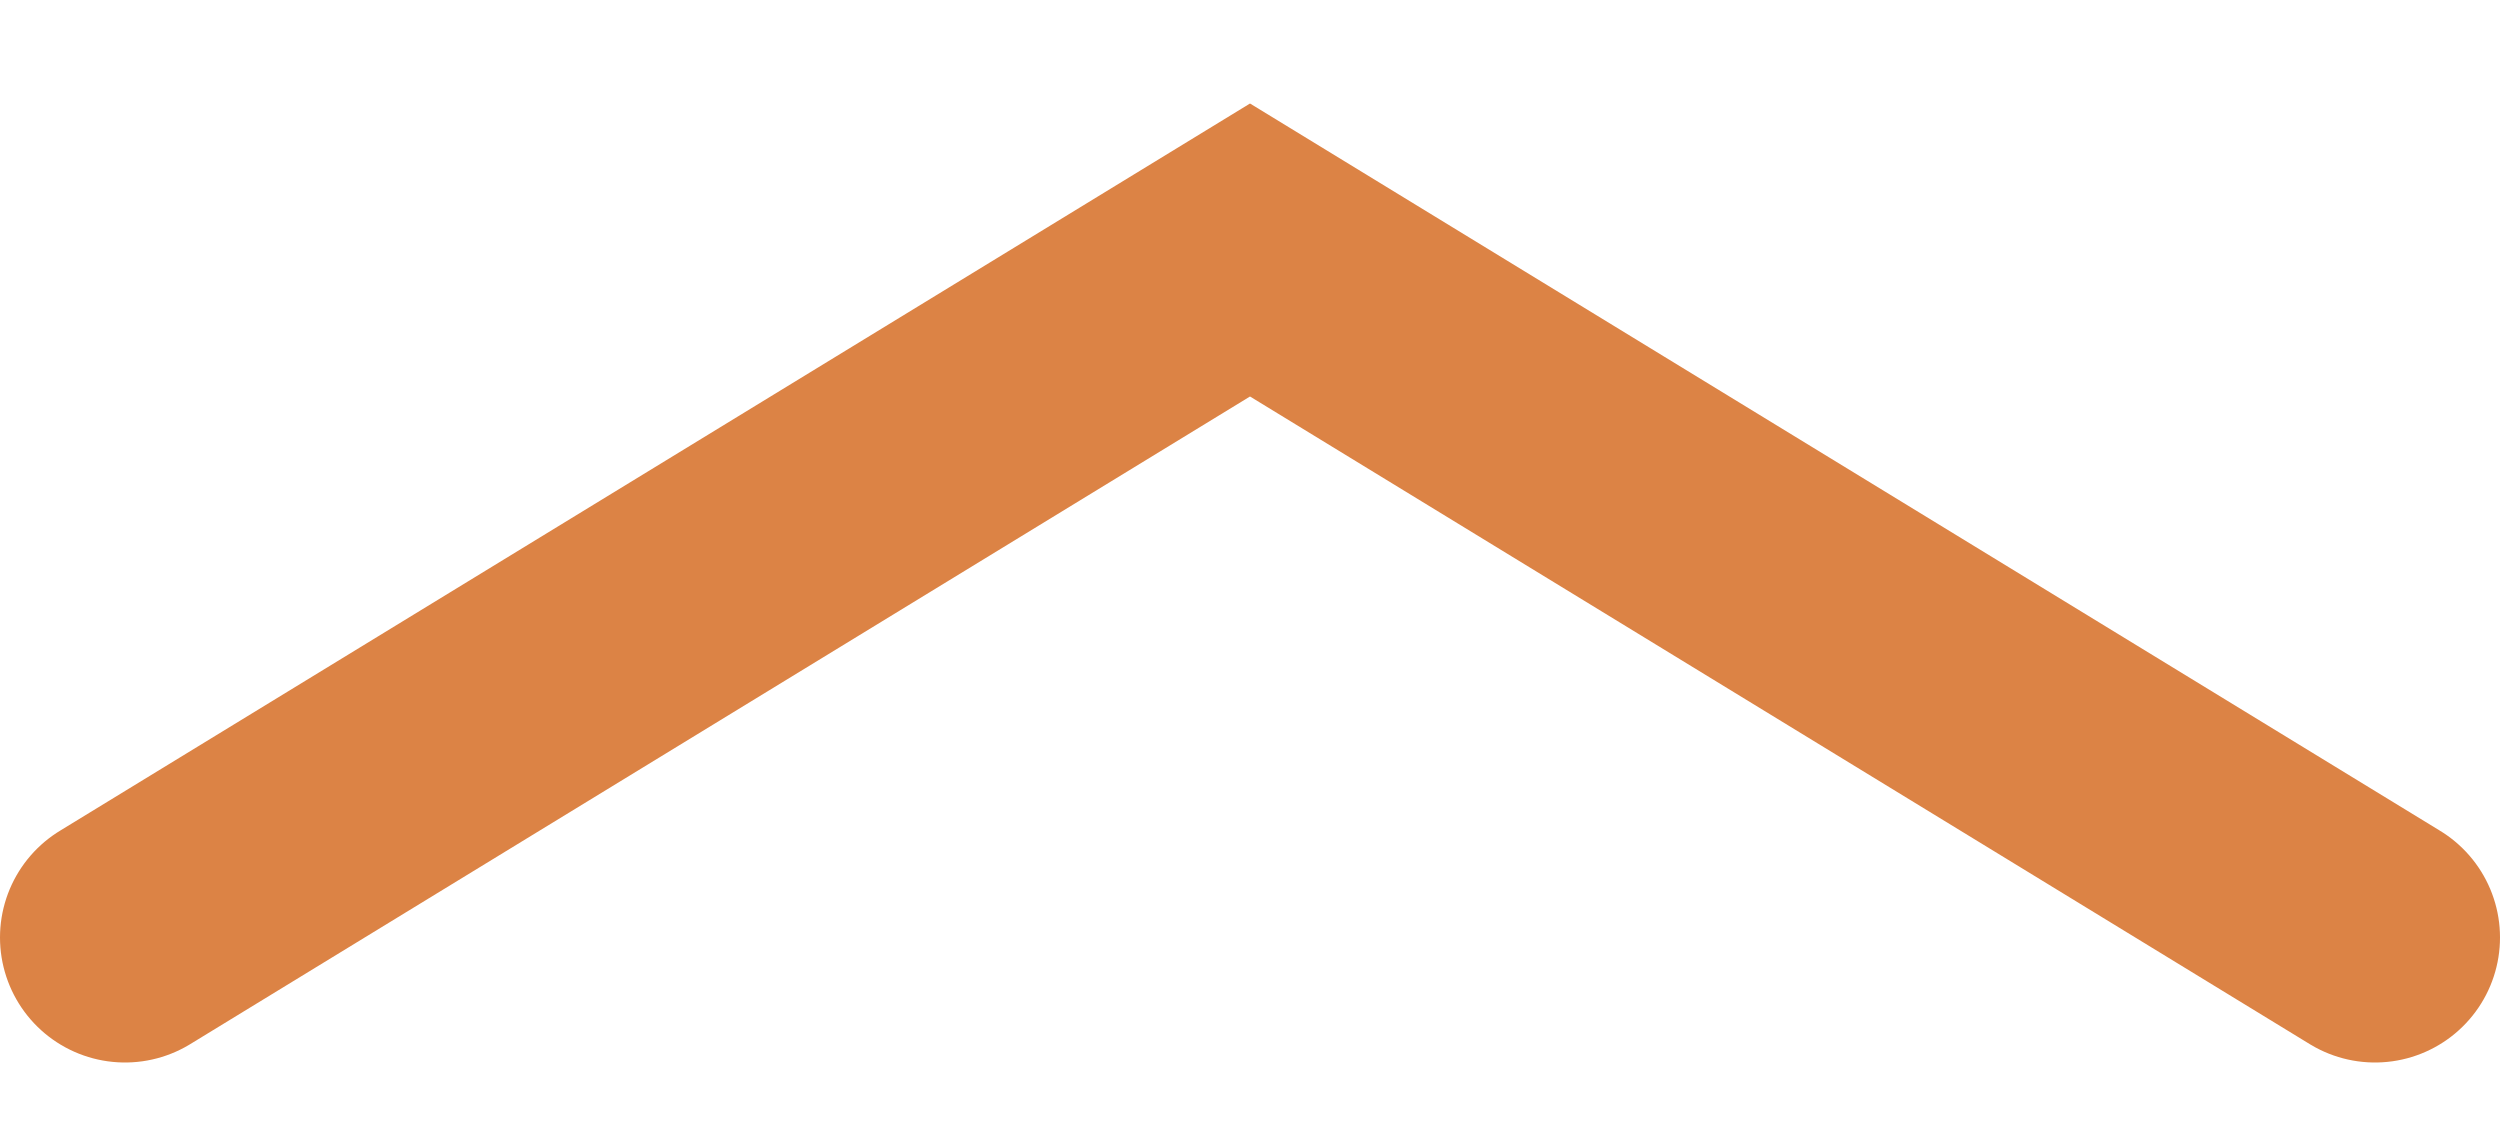
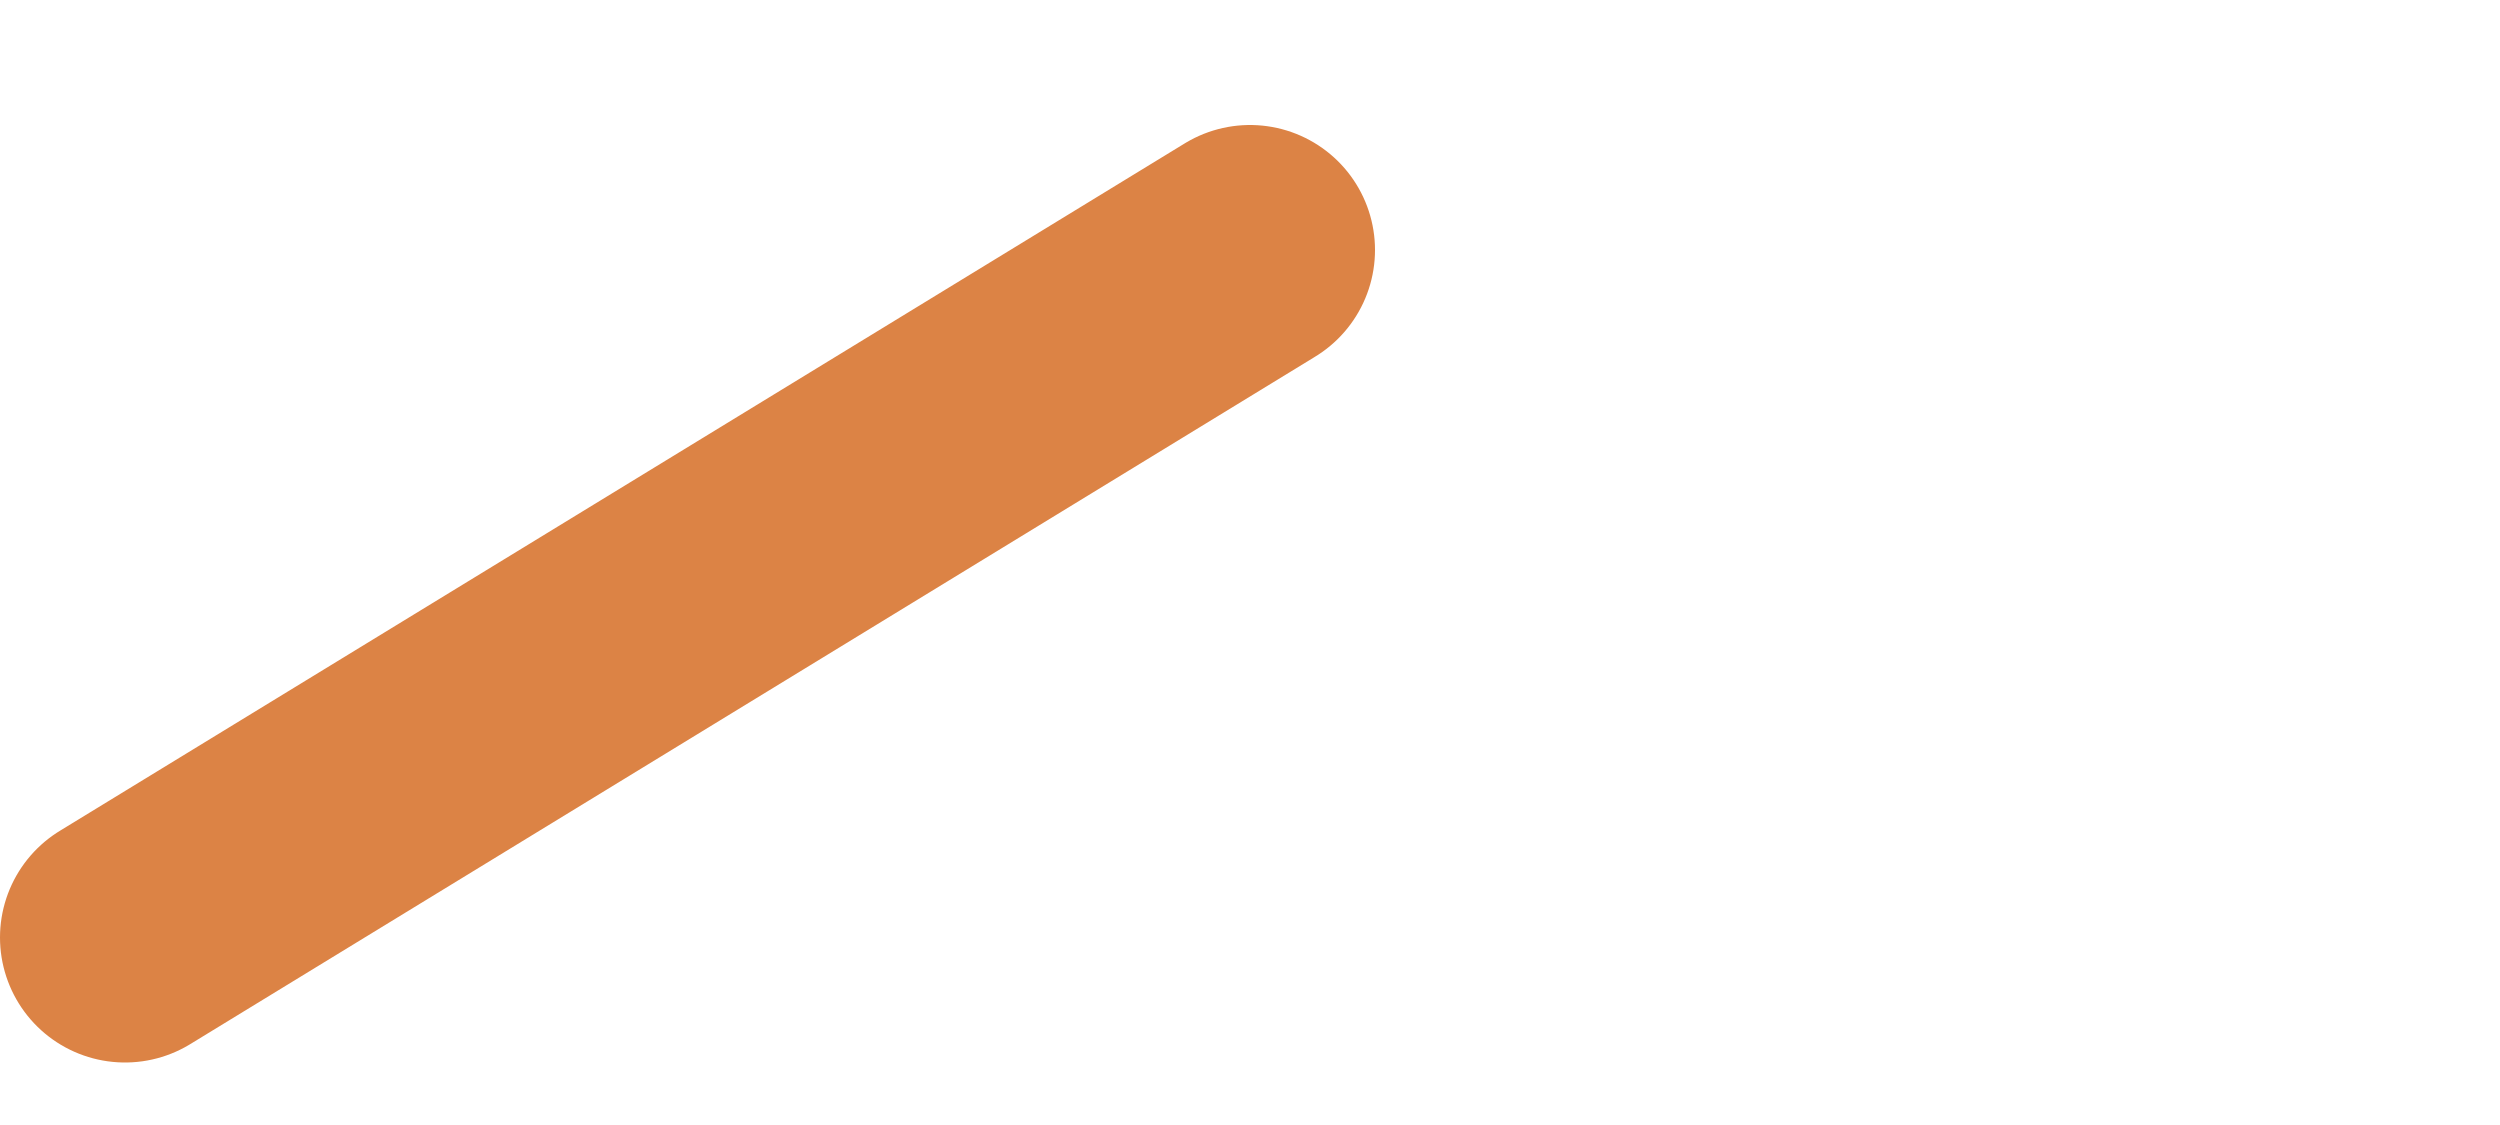
<svg xmlns="http://www.w3.org/2000/svg" fill="none" height="100%" overflow="visible" preserveAspectRatio="none" style="display: block;" viewBox="0 0 20 9" width="100%">
-   <path d="M1 7.5L10 2L19 7.5" id="Vector" stroke="#DC8345" stroke-linecap="round" stroke-width="2" />
+   <path d="M1 7.5L10 2" id="Vector" stroke="#DC8345" stroke-linecap="round" stroke-width="2" />
</svg>